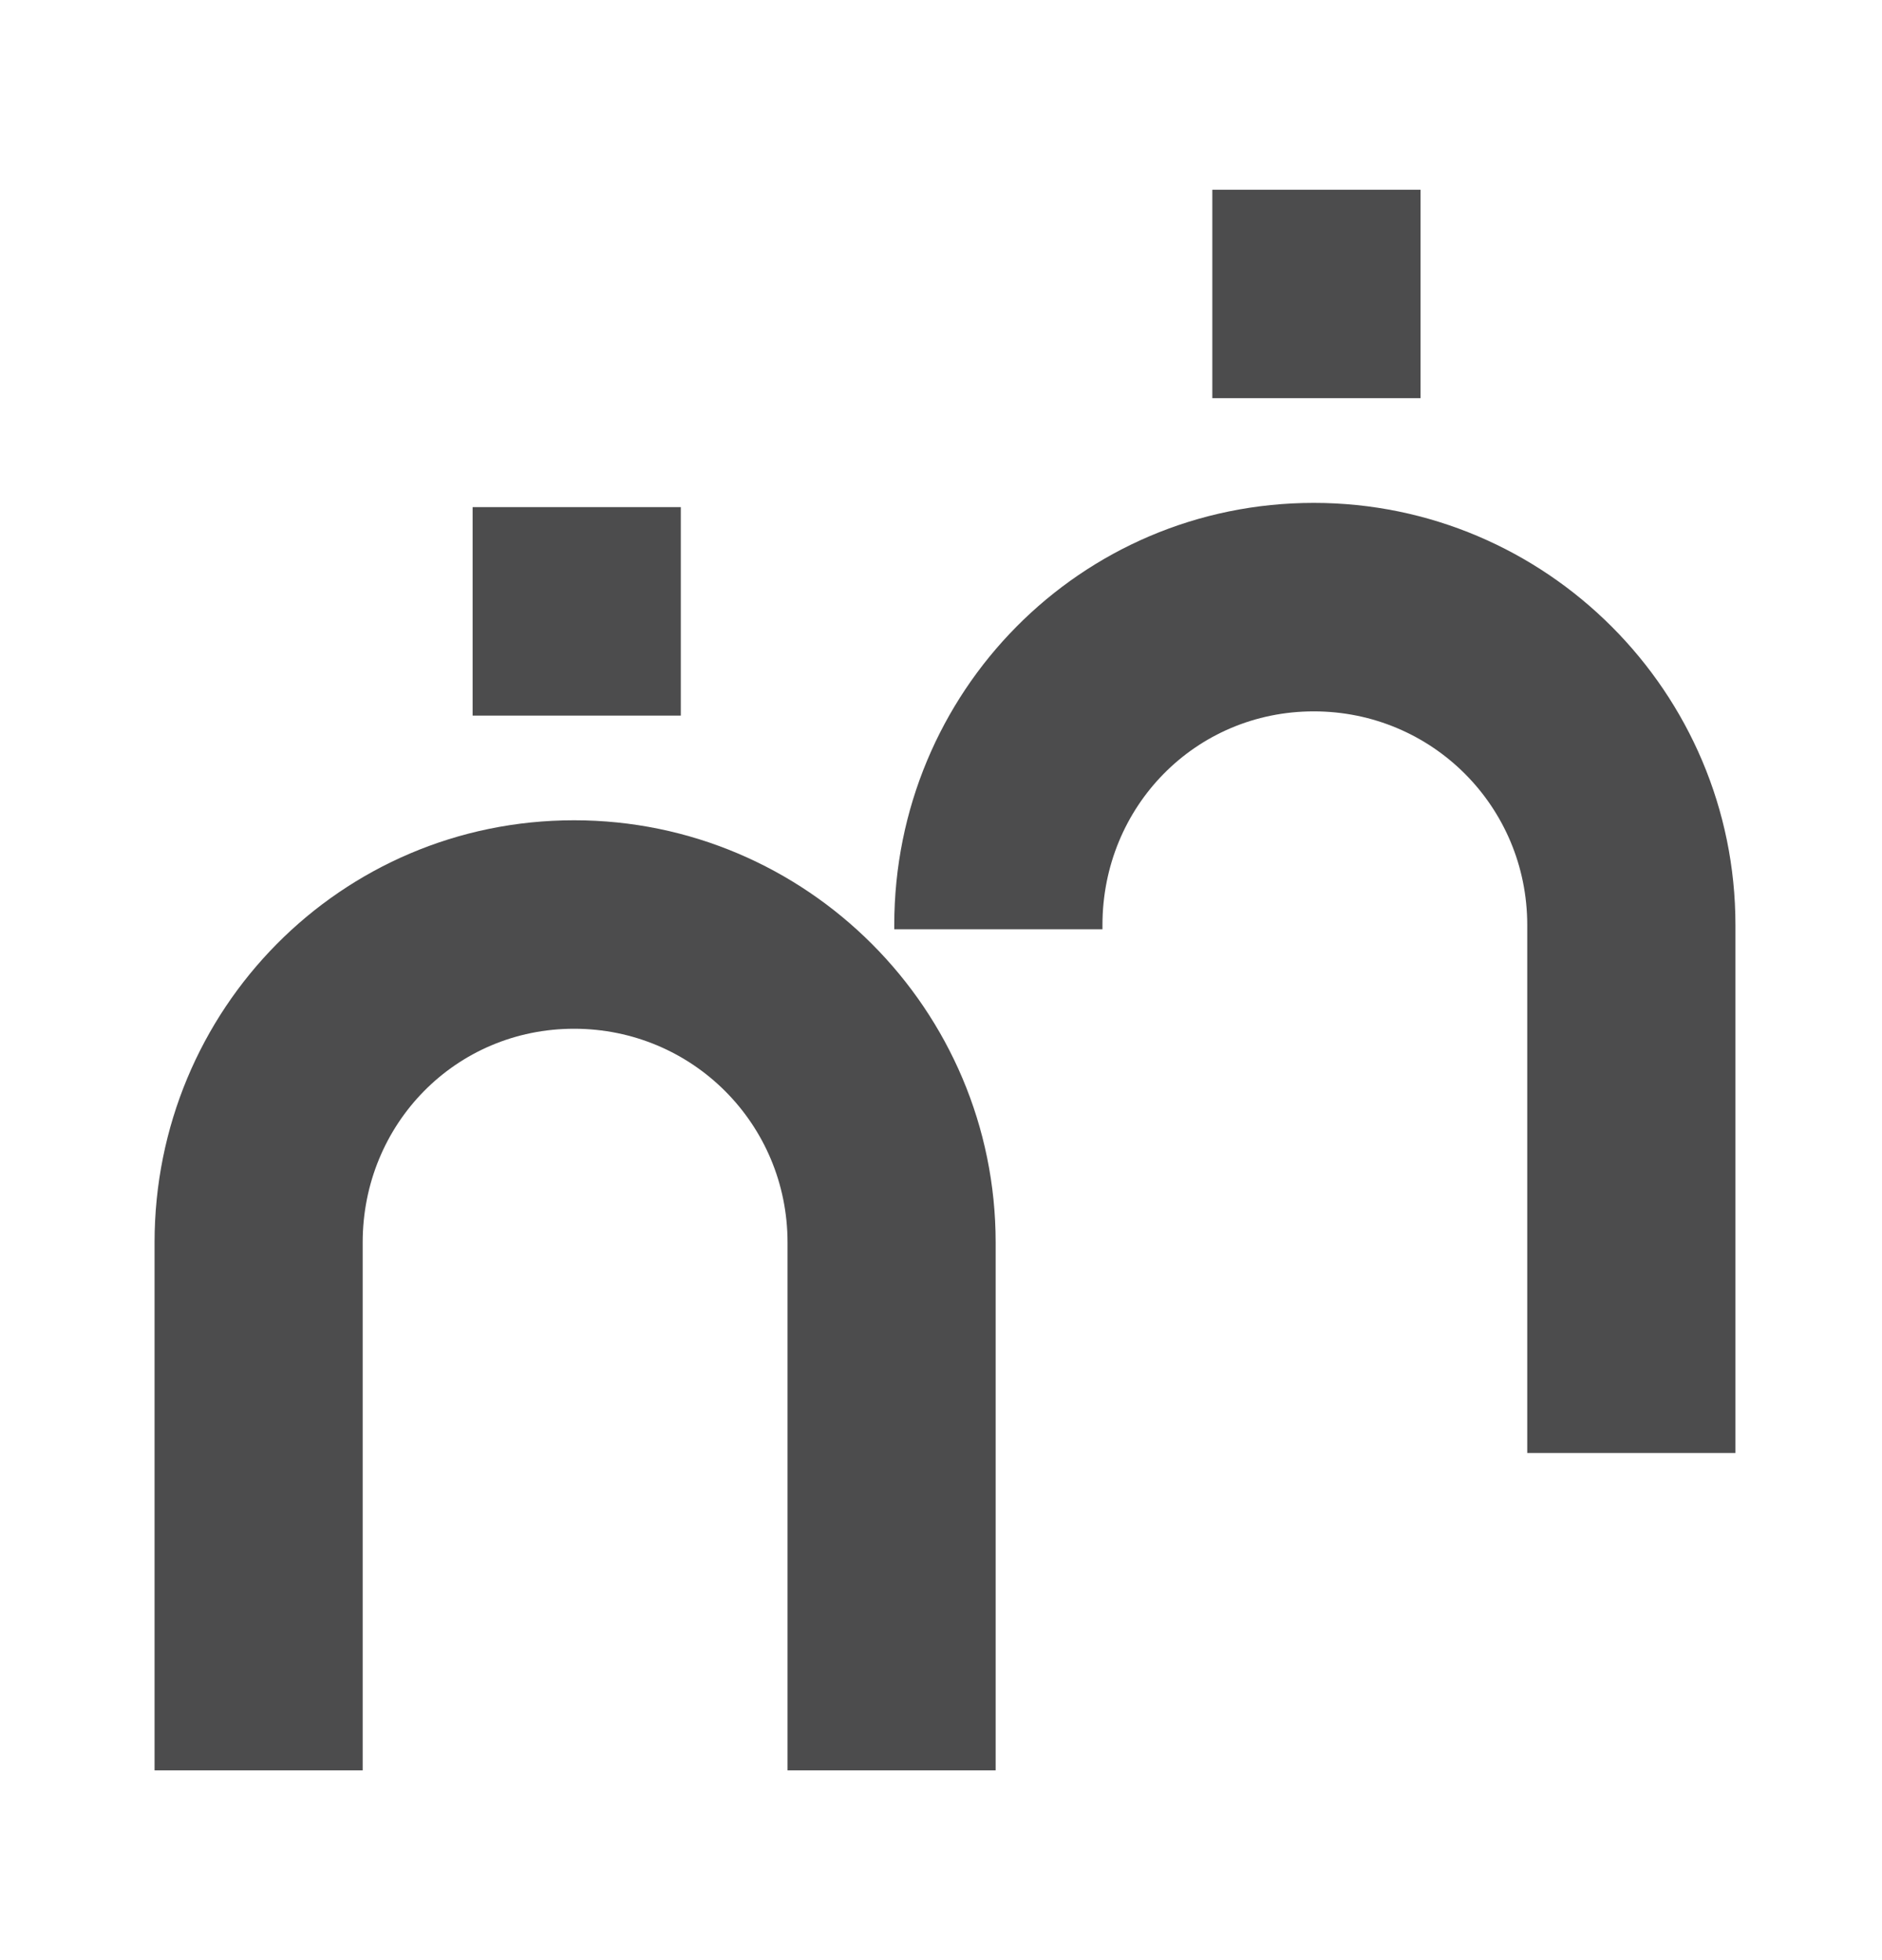
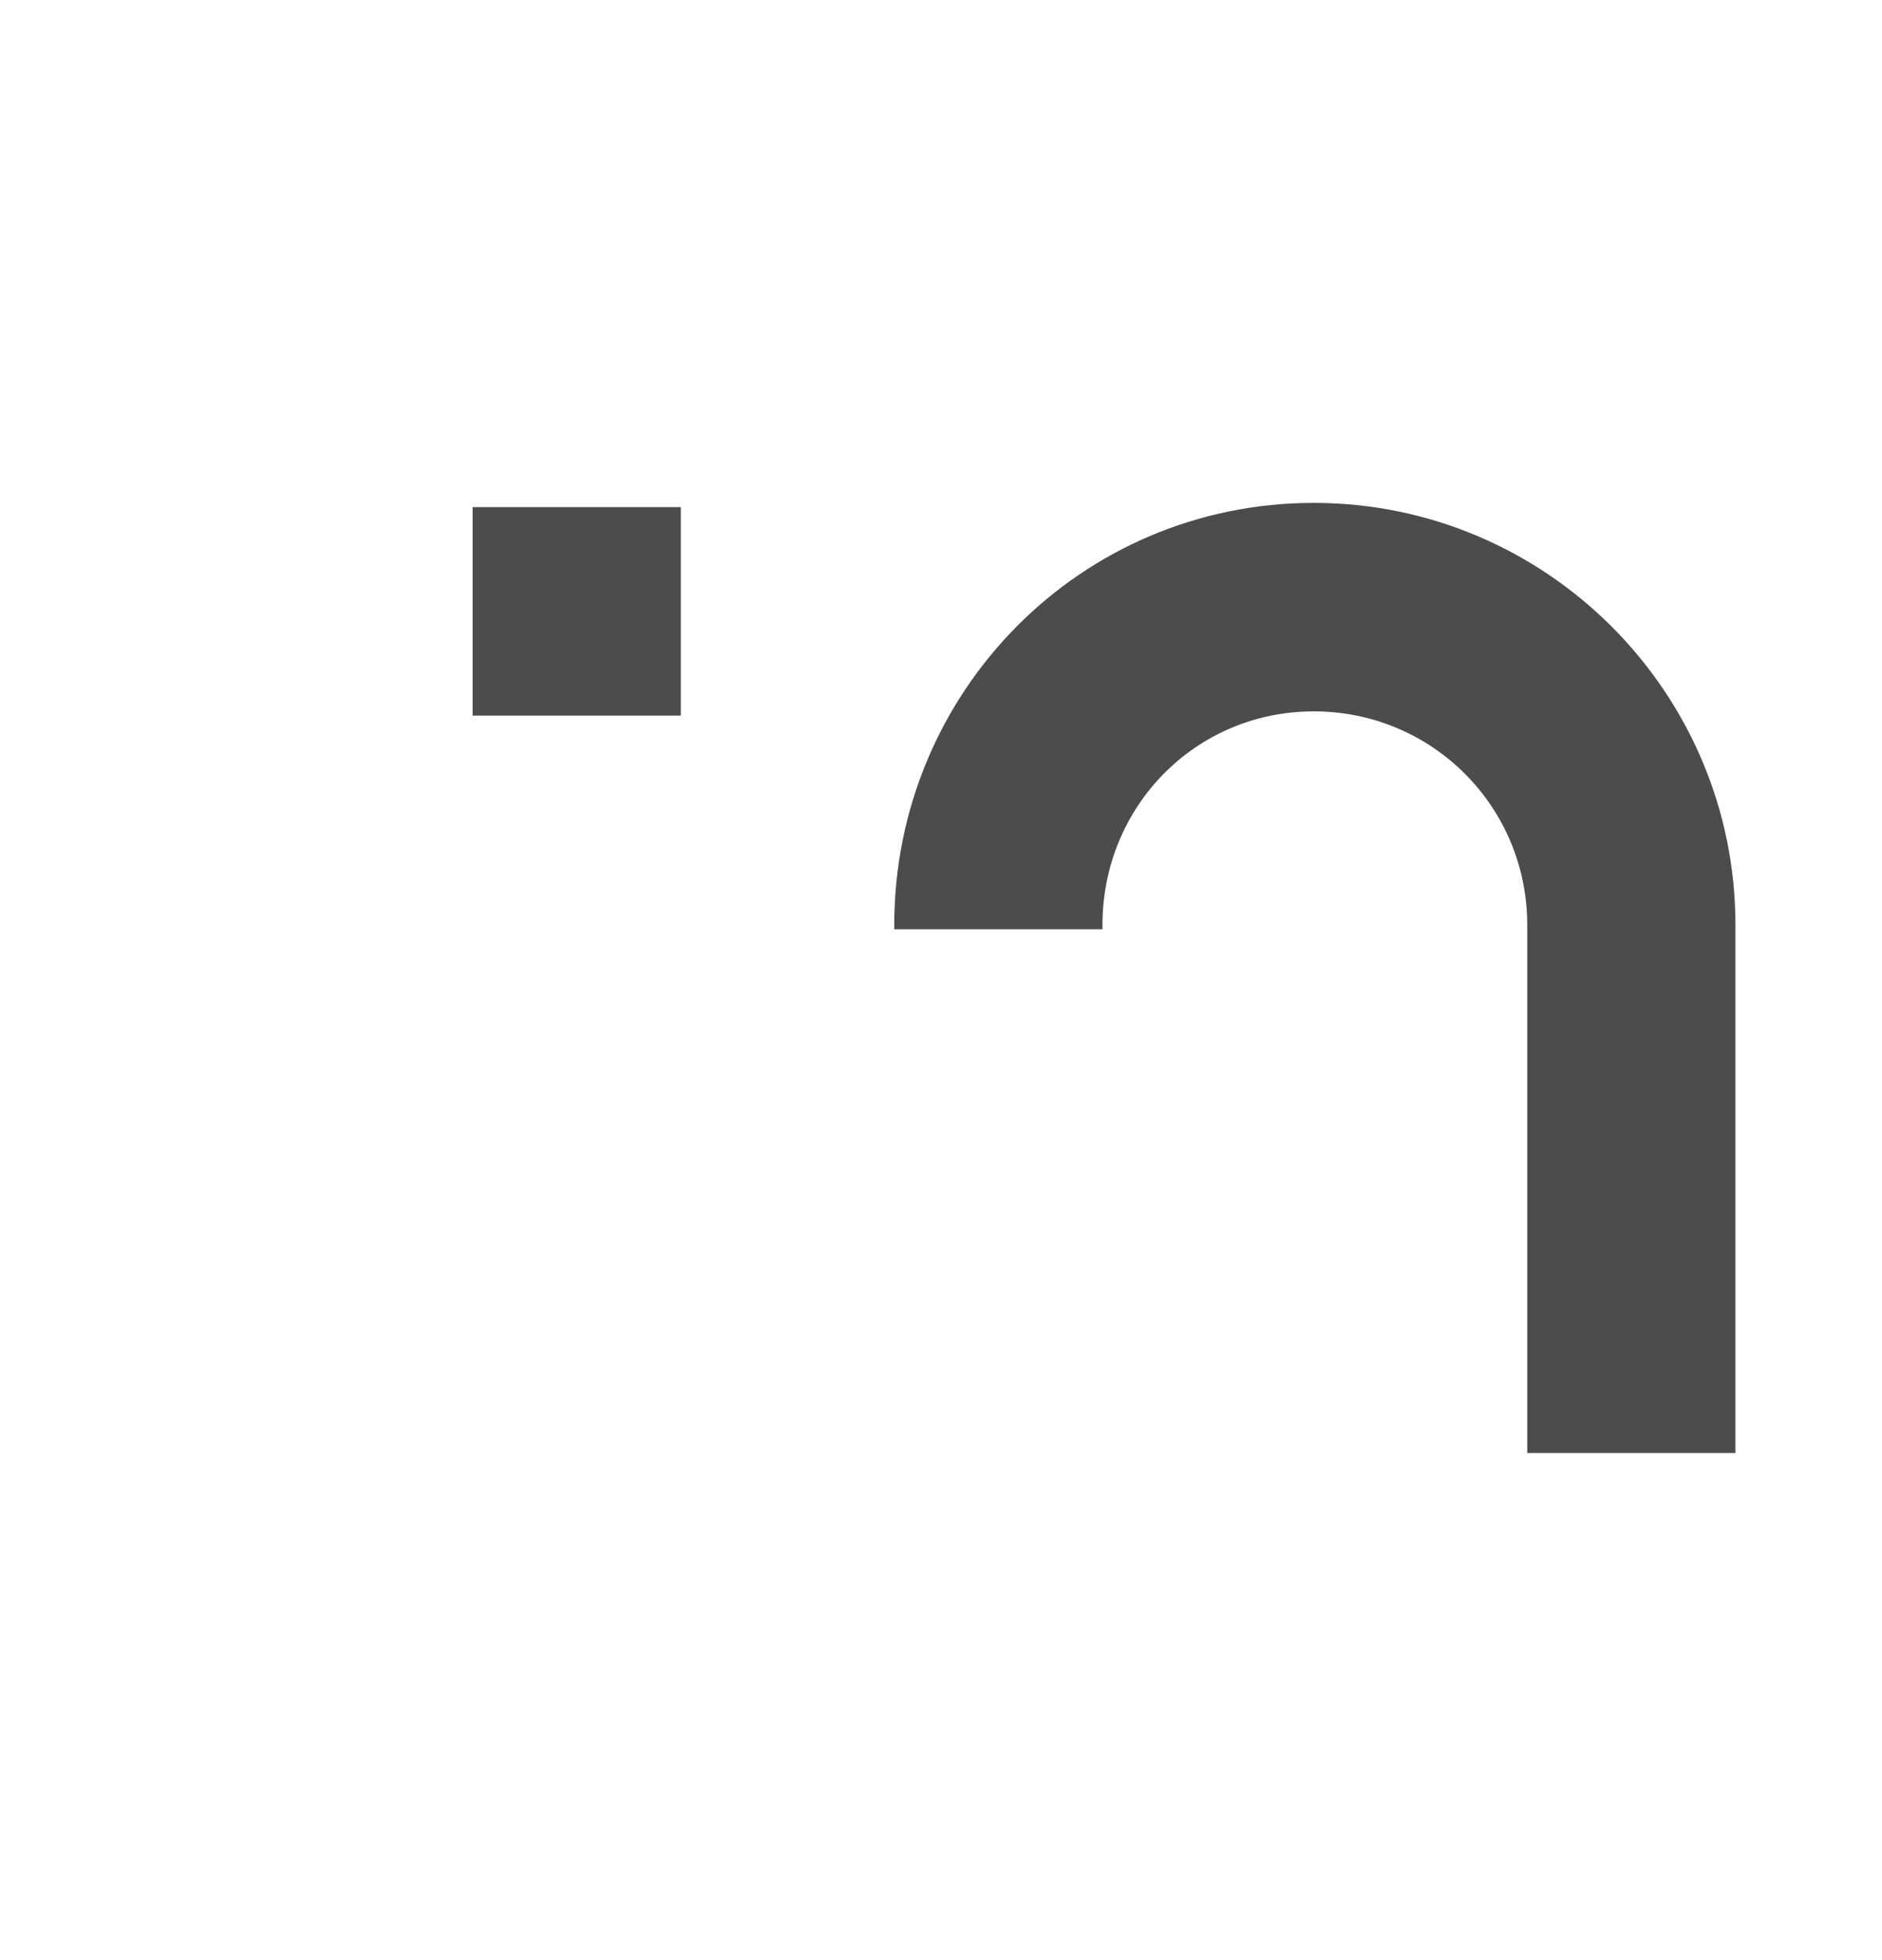
<svg xmlns="http://www.w3.org/2000/svg" width="24" height="25" viewBox="0 0 24 25" fill="none">
  <path d="M8.682 6.468H6.027V9.127H8.682V6.468Z" fill="#4C4C4D" />
-   <path d="M12.697 15.847V22.58H10.043V15.847C10.043 14.335 8.83 13.121 7.321 13.121C5.811 13.121 4.625 14.335 4.625 15.847V22.58H1.971V15.847C1.971 12.878 4.342 10.462 7.321 10.462C10.285 10.462 12.697 12.878 12.697 15.847Z" fill="#4C4C4D" />
-   <path d="M18.115 2.42H15.46V5.078H18.115V2.42Z" fill="#4C4C4D" />
  <path d="M22.131 11.798V18.532H19.476V11.798C19.476 10.287 18.263 9.073 16.754 9.073C15.245 9.073 14.059 10.287 14.059 11.798V11.852H11.404V11.798C11.404 8.83 13.776 6.414 16.754 6.414C19.718 6.414 22.131 8.83 22.131 11.798Z" fill="#4C4C4D" />
</svg>